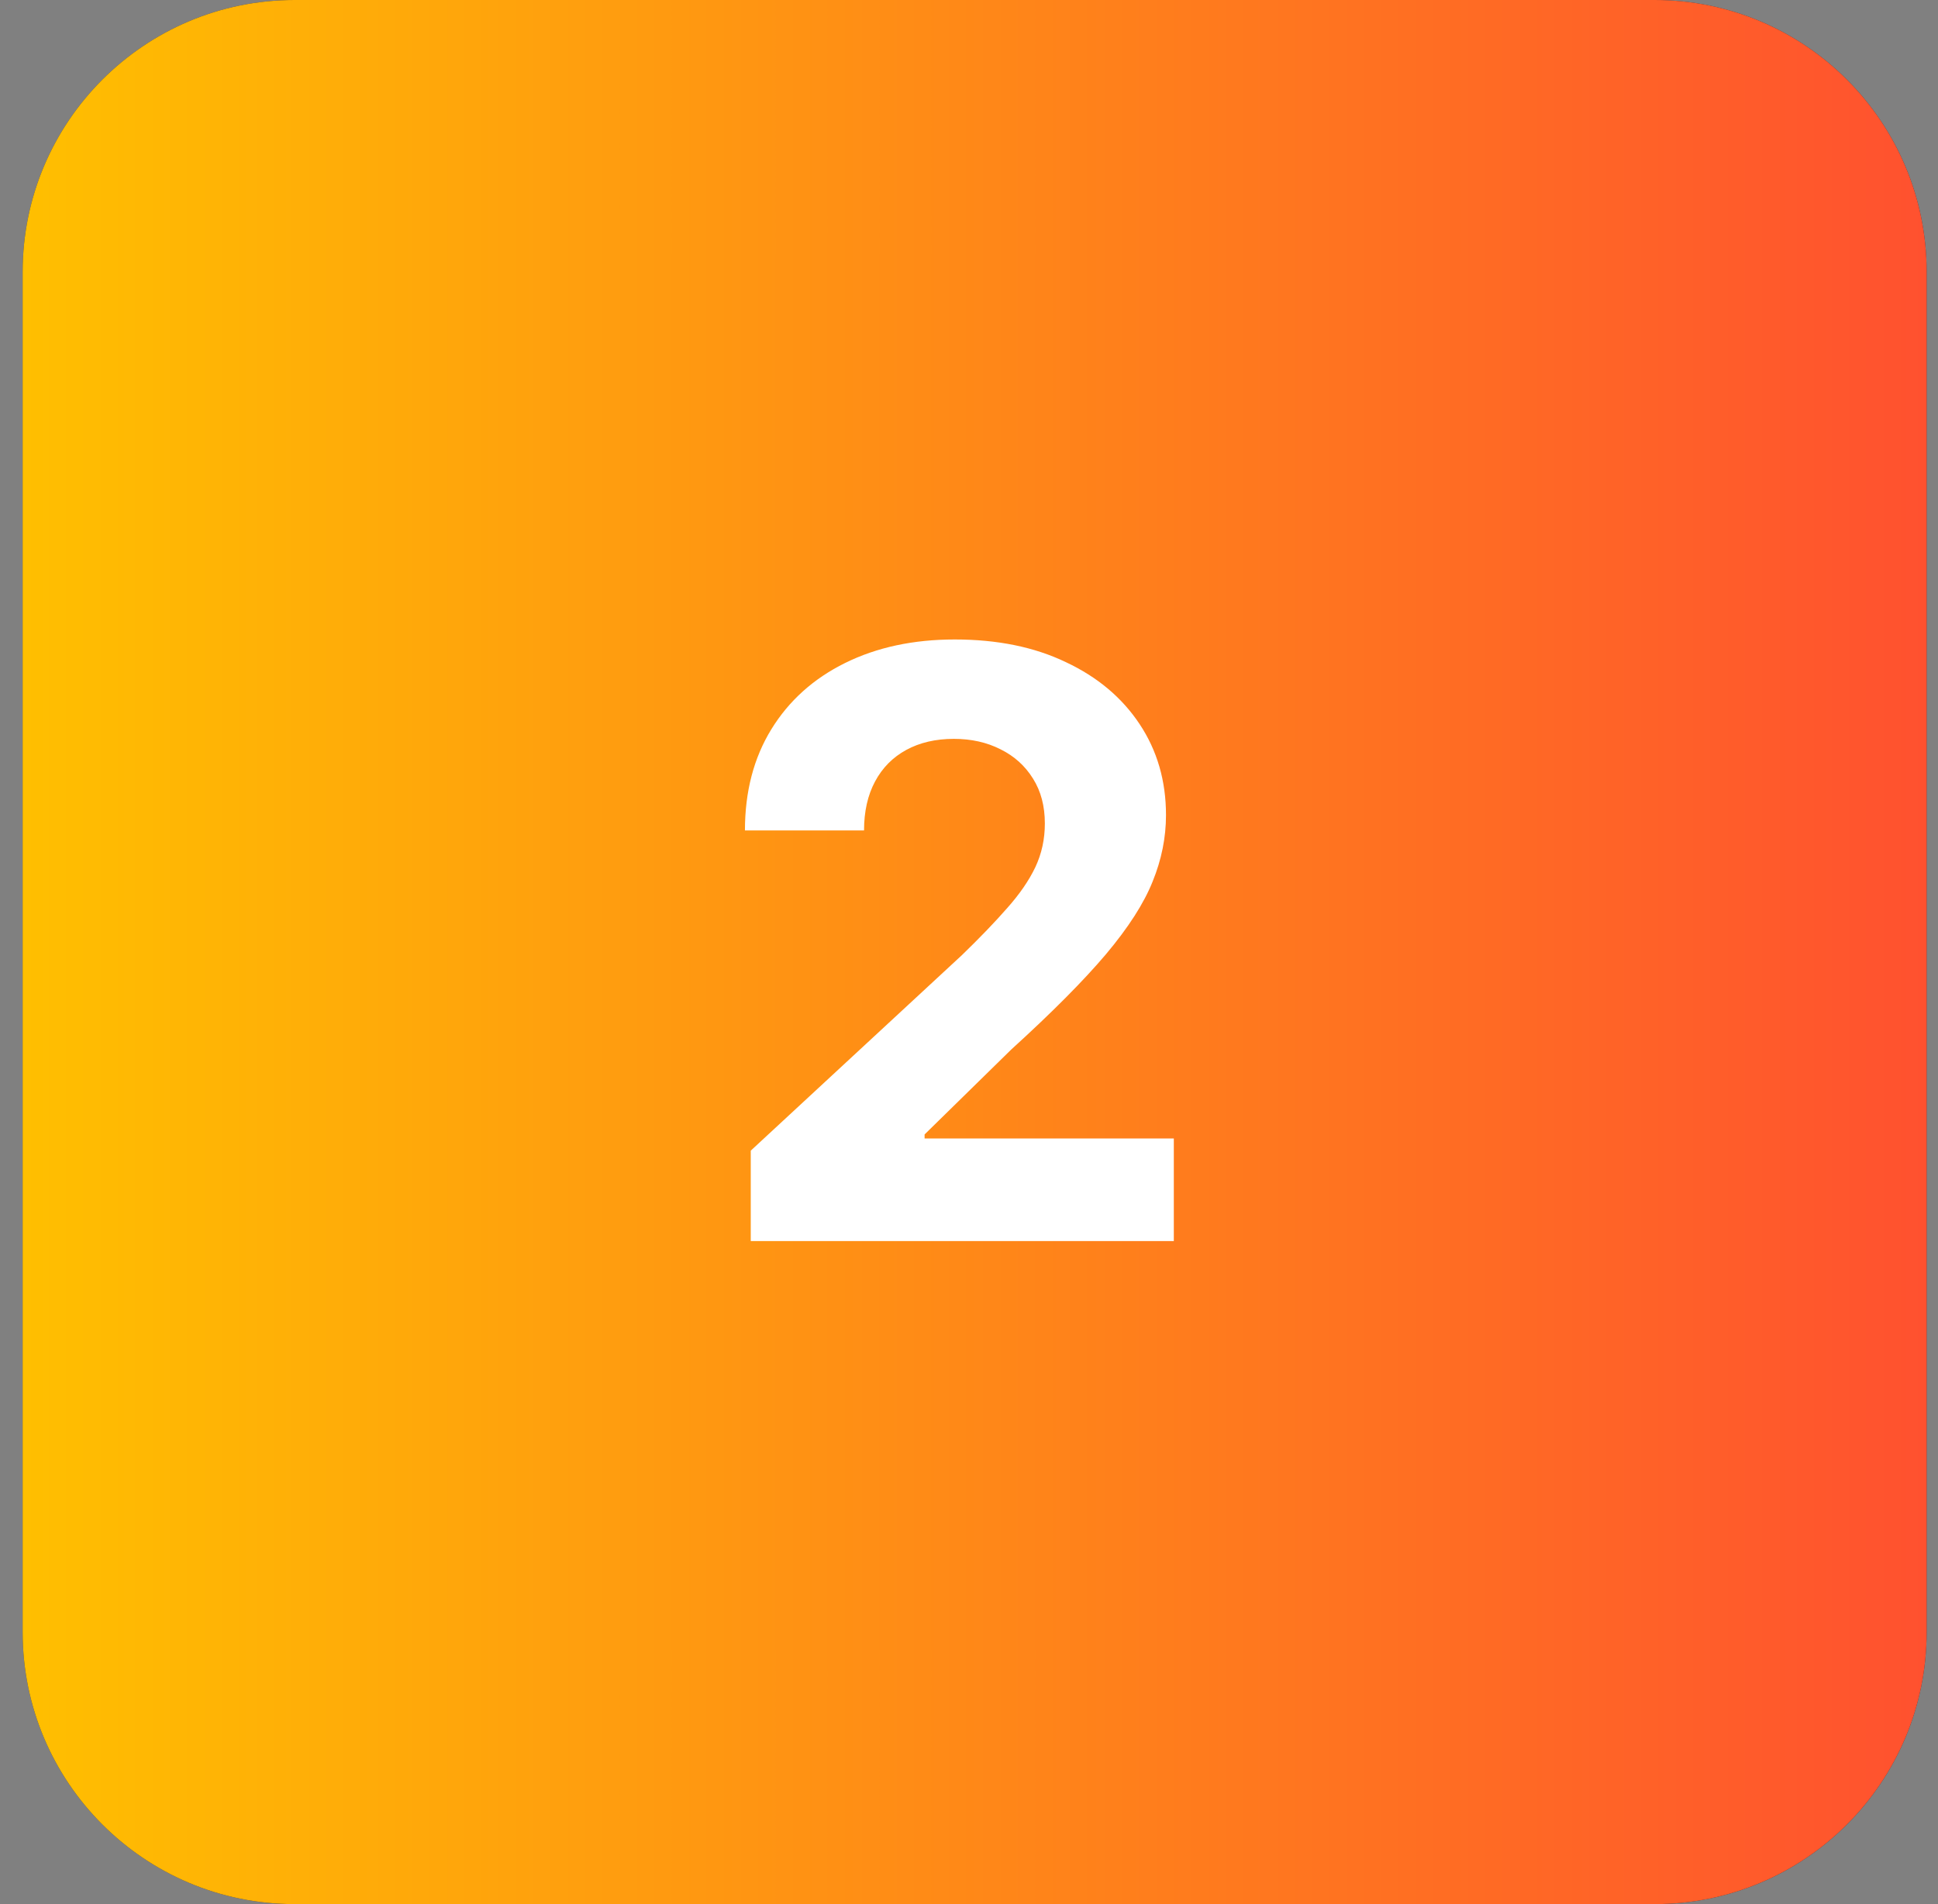
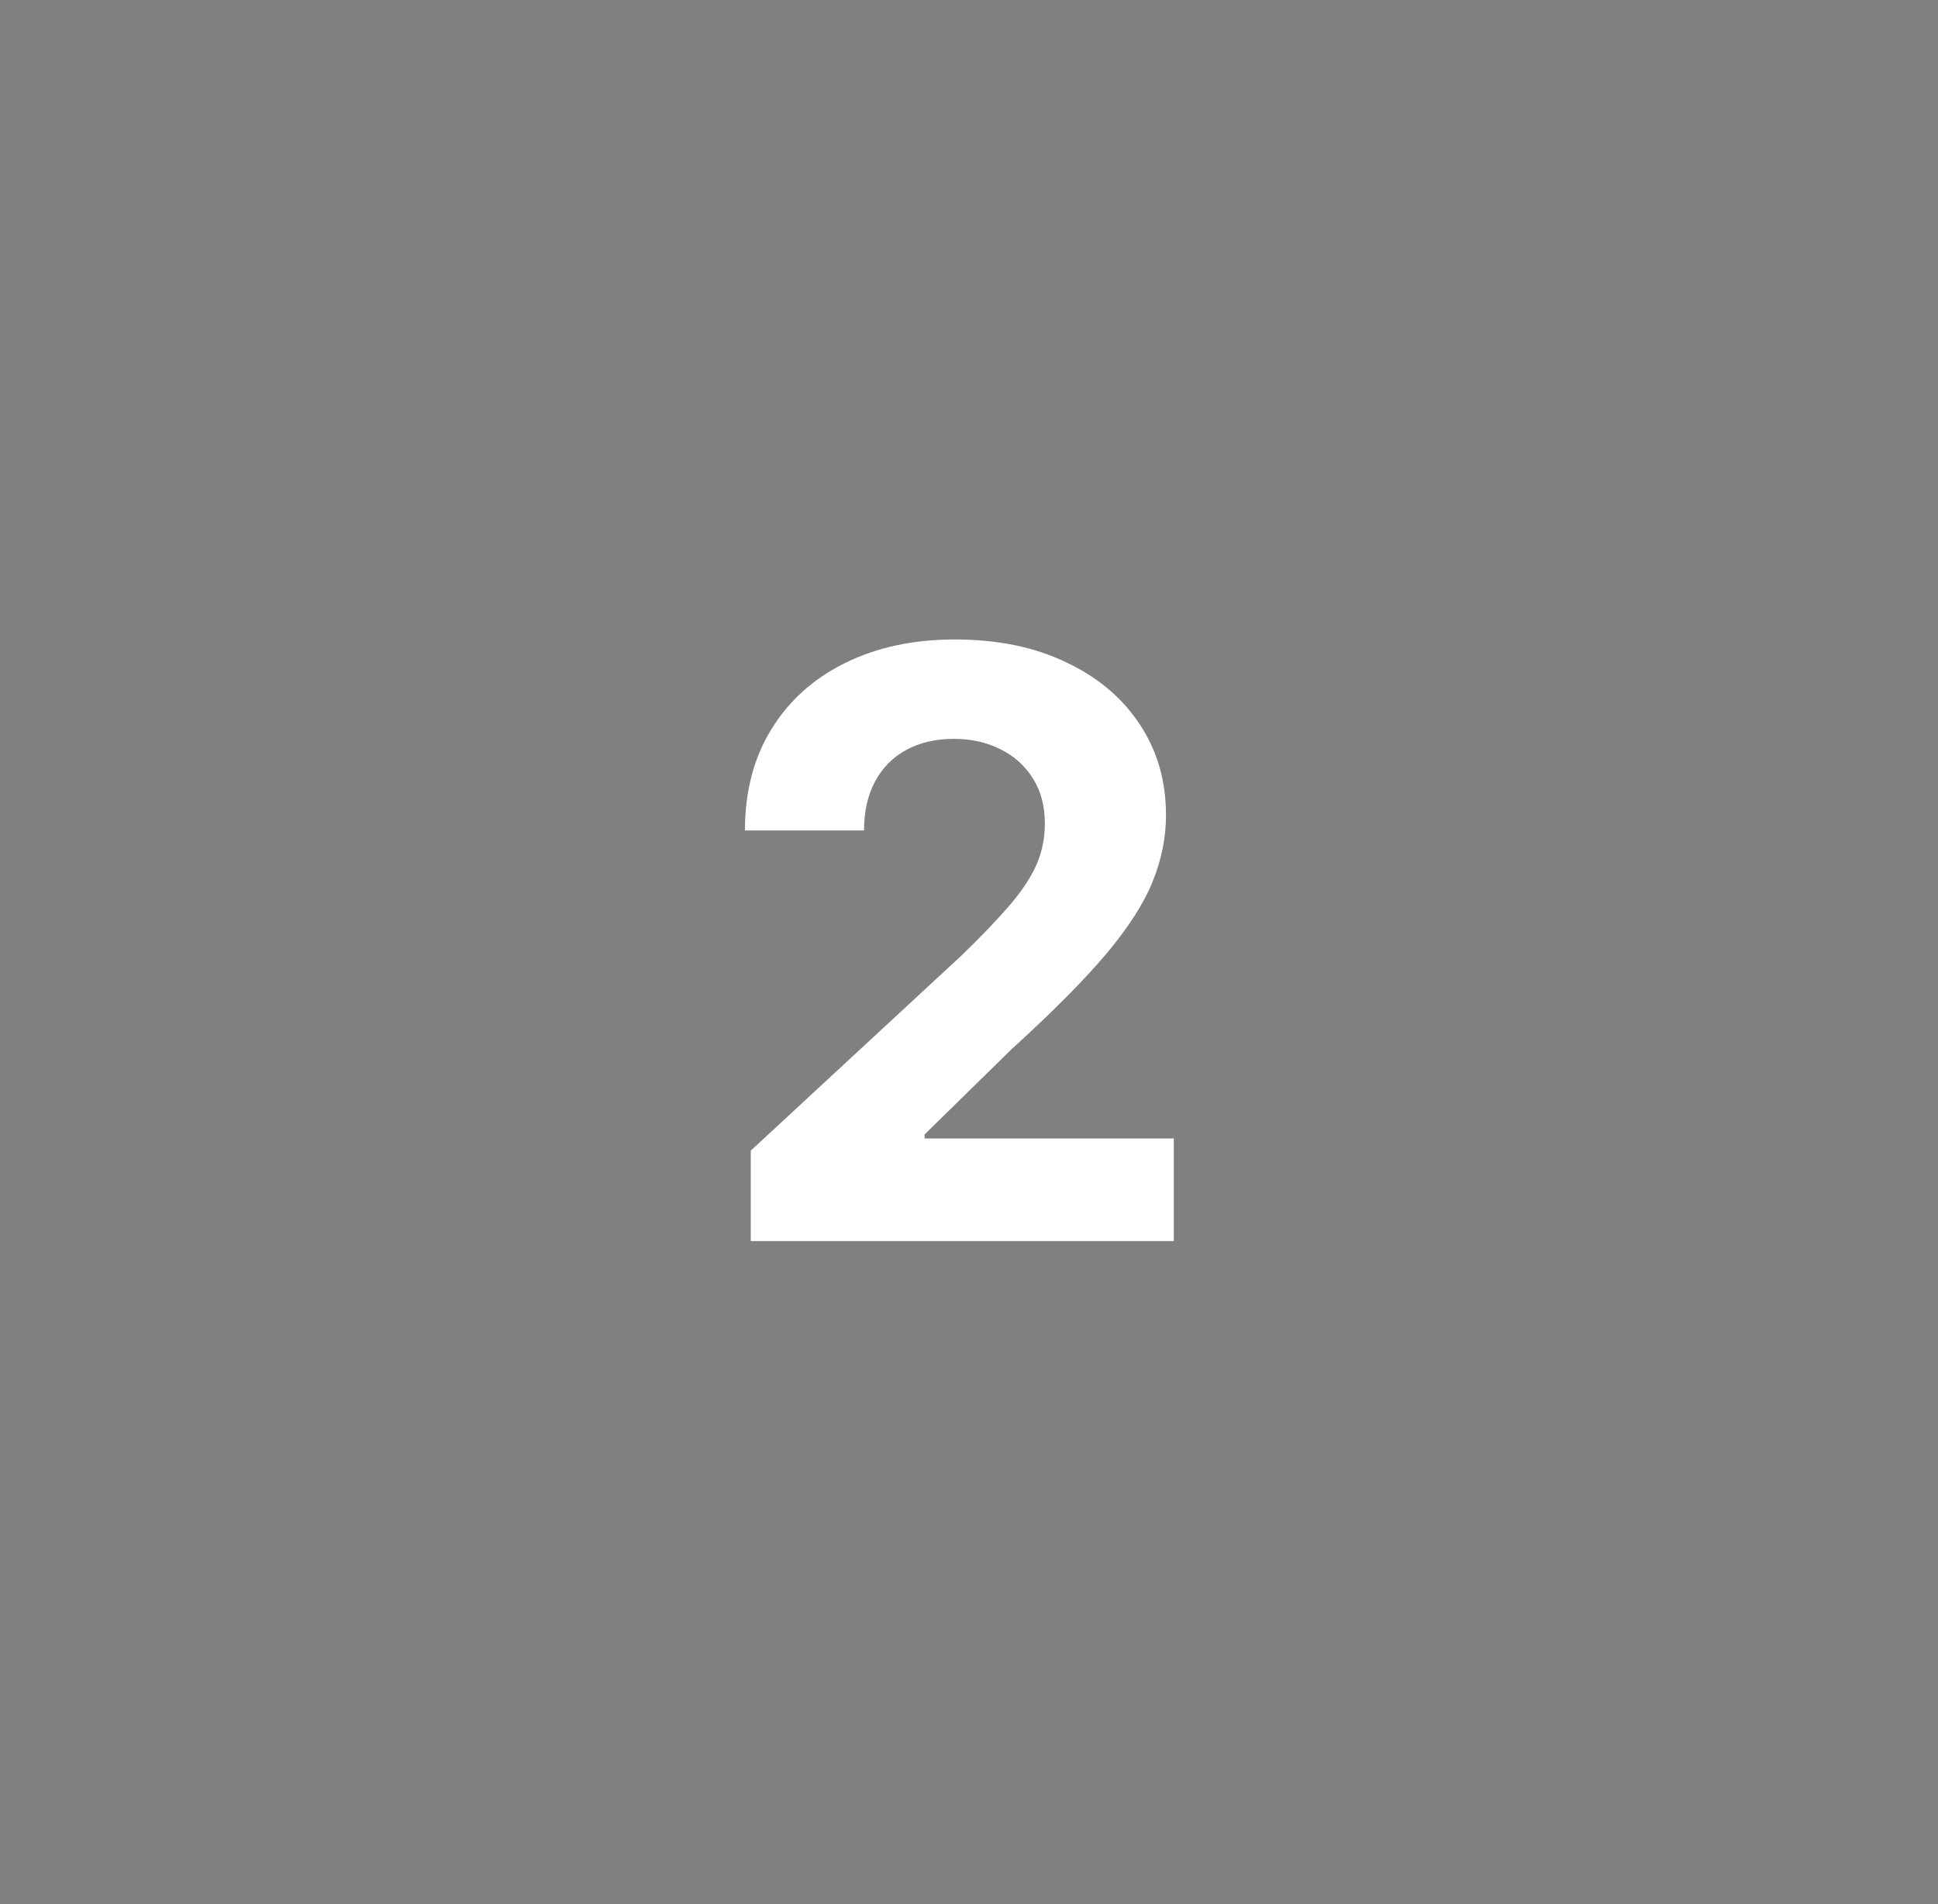
<svg xmlns="http://www.w3.org/2000/svg" width="57" height="56" viewBox="0 0 57 56" fill="none">
  <rect x="0" y="0" width="57" height="56" fill="#808080" stroke="none" />
-   <path d="M0.666 8C0.666 3.582 4.248 0 8.666 0H48.666C53.084 0 56.666 3.582 56.666 8V48C56.666 52.418 53.084 56 48.666 56H8.666C4.248 56 0.666 52.418 0.666 48V8Z" fill="#2F3241" />
-   <path d="M0.666 8C0.666 3.582 4.248 0 8.666 0H48.666C53.084 0 56.666 3.582 56.666 8V48C56.666 52.418 53.084 56 48.666 56H8.666C4.248 56 0.666 52.418 0.666 48V8Z" fill="url(#paint0_linear_2431_42271)" />
  <path d="M22.081 36.5V33.841L28.294 28.088C28.822 27.577 29.265 27.116 29.623 26.707C29.987 26.298 30.263 25.898 30.45 25.506C30.638 25.108 30.731 24.679 30.731 24.219C30.731 23.707 30.615 23.267 30.382 22.898C30.149 22.523 29.831 22.236 29.427 22.037C29.024 21.832 28.567 21.73 28.055 21.73C27.521 21.73 27.055 21.838 26.657 22.054C26.26 22.27 25.953 22.579 25.737 22.983C25.521 23.386 25.413 23.866 25.413 24.423H21.91C21.91 23.281 22.169 22.29 22.686 21.449C23.203 20.608 23.927 19.957 24.859 19.497C25.791 19.037 26.865 18.807 28.081 18.807C29.331 18.807 30.419 19.028 31.345 19.472C32.277 19.909 33.001 20.517 33.518 21.296C34.035 22.074 34.294 22.966 34.294 23.972C34.294 24.631 34.163 25.281 33.902 25.923C33.646 26.565 33.189 27.278 32.53 28.062C31.871 28.841 30.942 29.776 29.743 30.866L27.194 33.364V33.483H34.524V36.5H22.081Z" fill="white" />
  <defs>
    <linearGradient id="paint0_linear_2431_42271" x1="0.666" y1="28" x2="56.666" y2="28" gradientUnits="userSpaceOnUse">
      <stop stop-color="#FFBF00" />
      <stop offset="1" stop-color="#FF512F" />
    </linearGradient>
  </defs>
</svg>